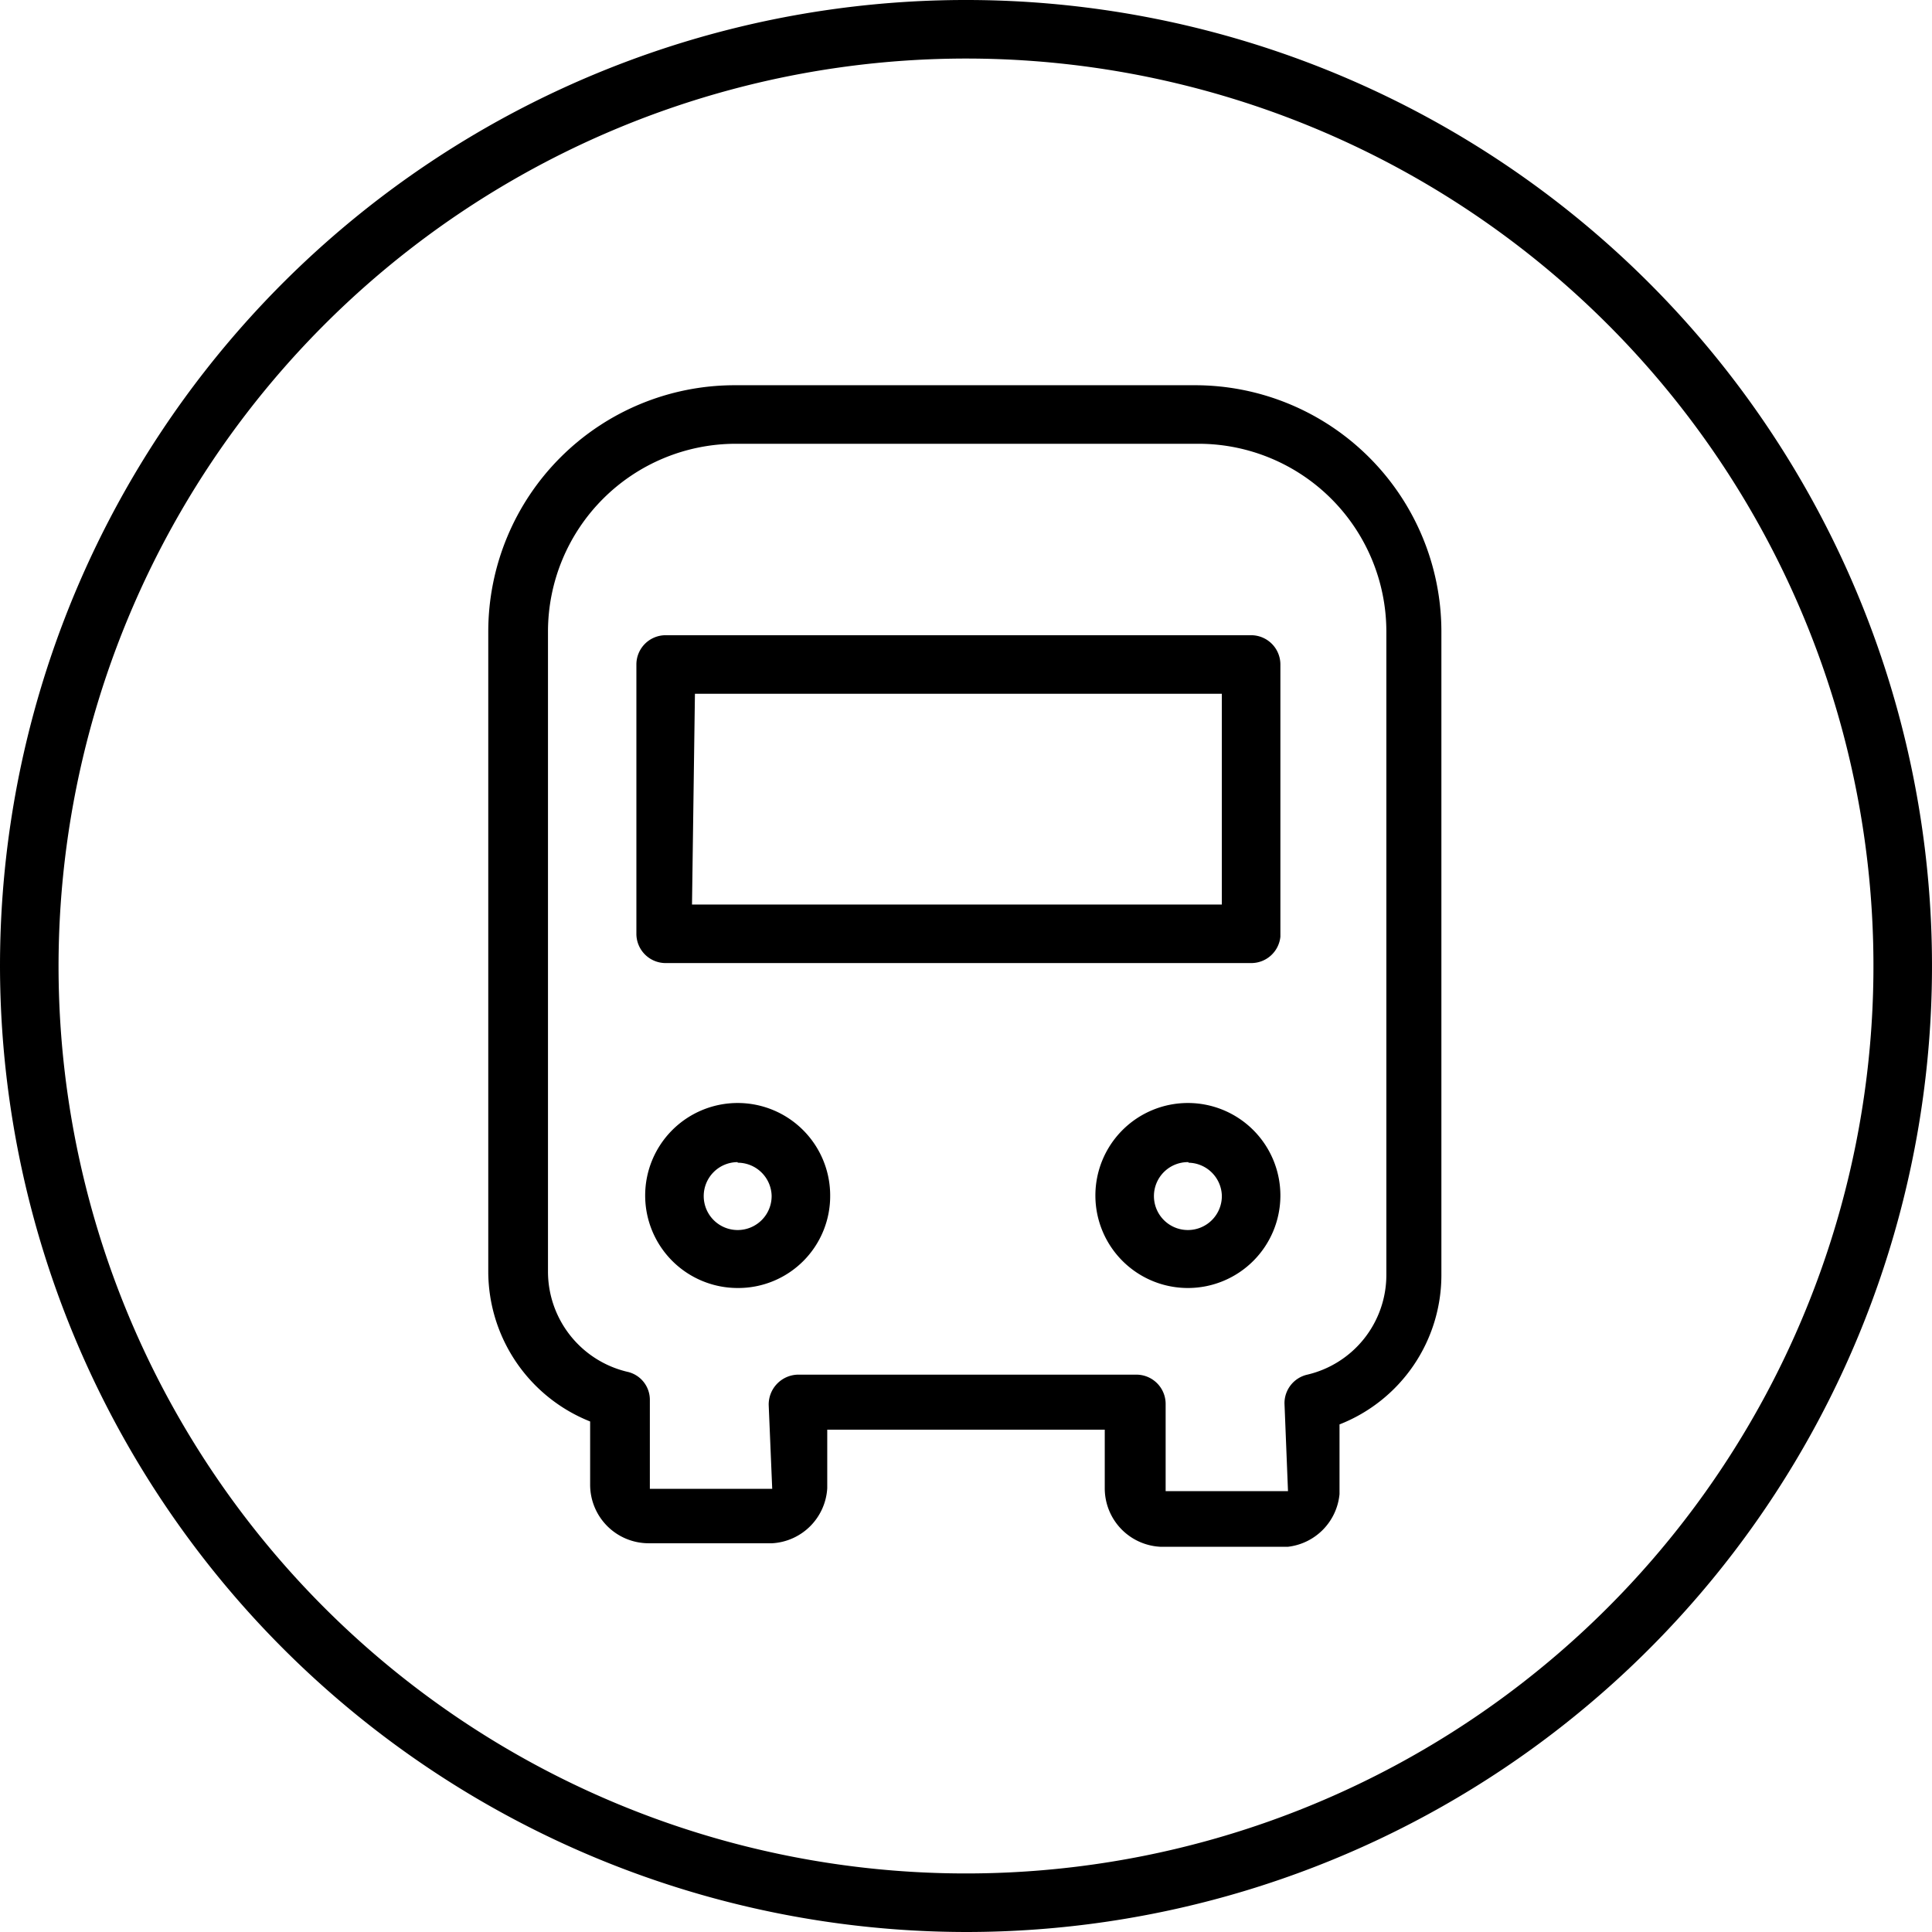
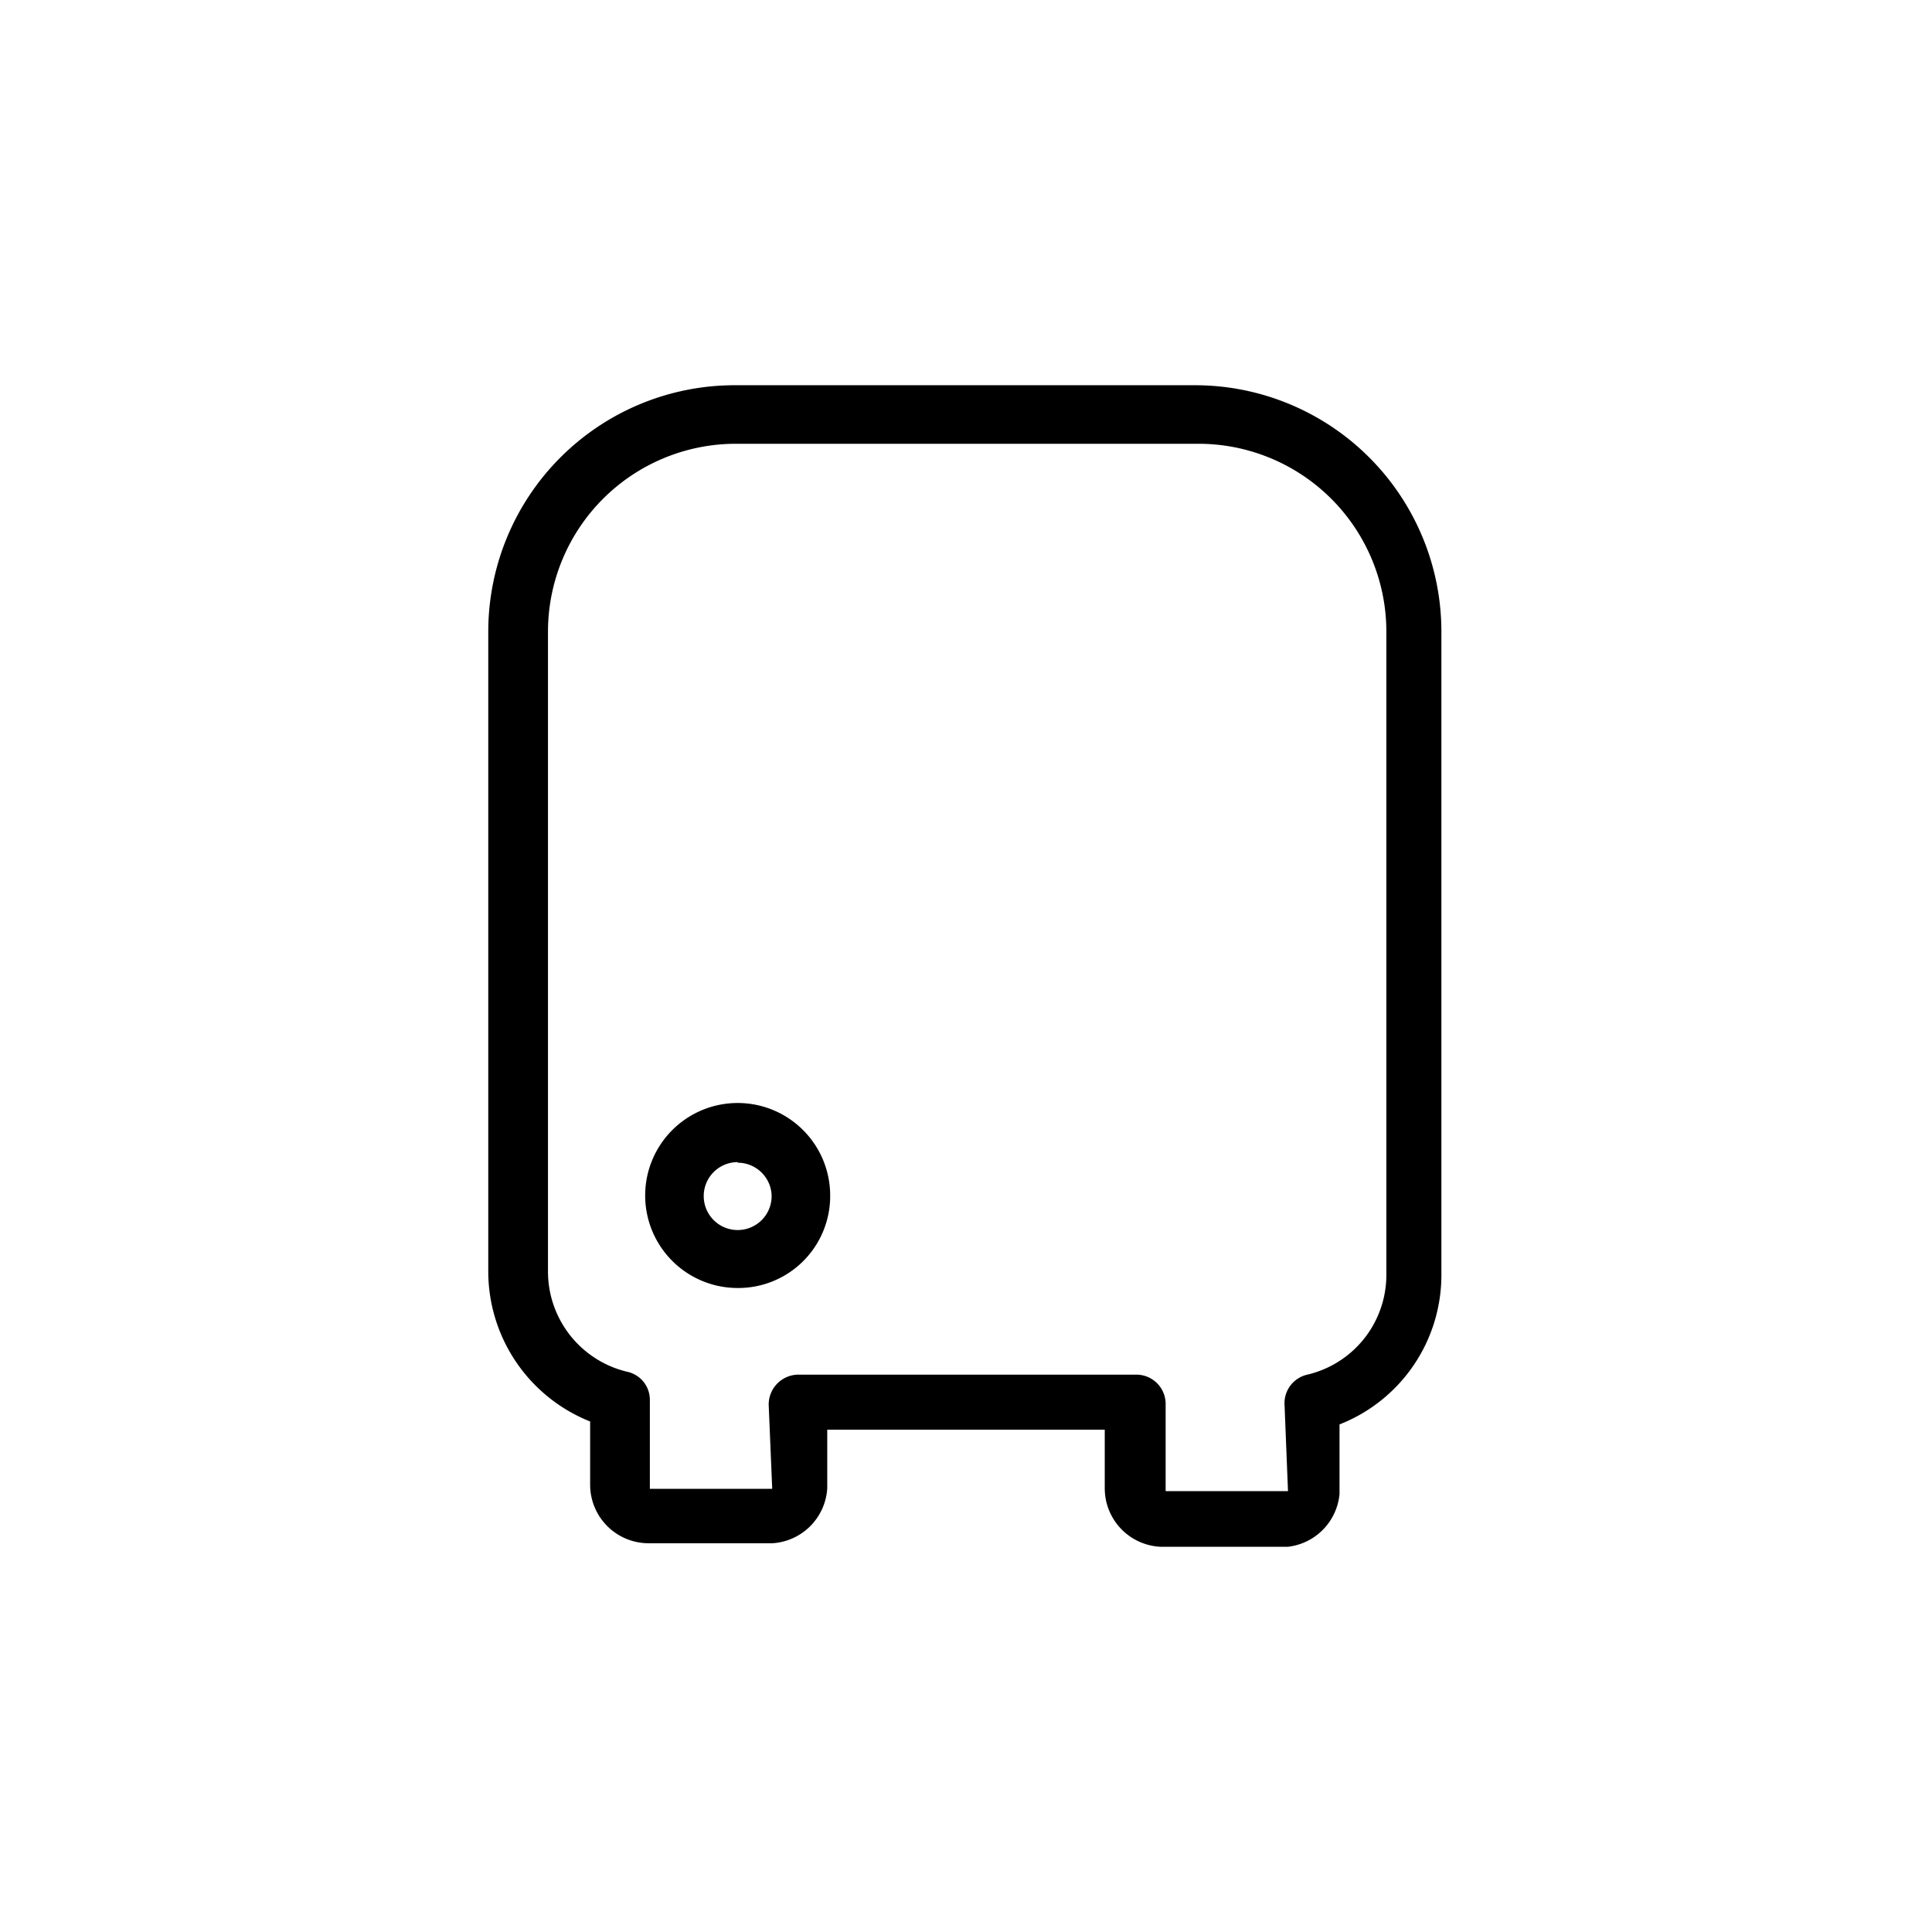
<svg xmlns="http://www.w3.org/2000/svg" viewBox="0 0 33 33">
-   <path d="M16.5,33A16.5,16.5,0,1,0,0,16.5,16.52,16.52,0,0,0,16.5,33Zm0-32A15.5,15.5,0,1,1,1,16.5,15.51,15.51,0,0,1,16.5,1Z" />
  <path d="M22,26.42H19.82a1,1,0,0,1-.95-1v-1H14.13v1a1,1,0,0,1-.94.94H11.08a1,1,0,0,1-1-1V24.28a2.76,2.76,0,0,1-1.74-2.56V10.78a4.21,4.21,0,0,1,4.2-4.2h7.88a4.21,4.21,0,0,1,4.2,4.2v11a2.74,2.74,0,0,1-1.74,2.55v1.19A1,1,0,0,1,22,26.42Zm-8.33-2.94h5.74a.5.5,0,0,1,.5.5v1.49l2.09,0-.06-1.5a.5.5,0,0,1,.39-.49,1.75,1.75,0,0,0,1.35-1.7v-11a3.21,3.21,0,0,0-3.2-3.2H12.56a3.21,3.21,0,0,0-3.2,3.2V21.72a1.76,1.76,0,0,0,1.35,1.71.49.49,0,0,1,.39.48v1.52h2.09L13.13,24A.51.51,0,0,1,13.63,23.48Z" />
-   <path d="M21.37,16.45h-10a.5.5,0,0,1-.5-.5v-4.6a.5.5,0,0,1,.5-.5H21.37a.5.5,0,0,1,.5.5V16A.5.5,0,0,1,21.37,16.45Zm-9.55-1h9.05v-3.6h-9Z" />
-   <path d="M20.3,22a1.58,1.58,0,1,1,1.57-1.58A1.58,1.58,0,0,1,20.3,22Zm0-2.15a.58.58,0,1,0,.57.57A.58.58,0,0,0,20.3,19.86Z" />
  <path d="M12.6,22a1.58,1.58,0,1,1,1.58-1.58A1.57,1.57,0,0,1,12.6,22Zm0-2.15a.58.58,0,1,0,.58.57A.58.58,0,0,0,12.6,19.86Z" />
</svg>